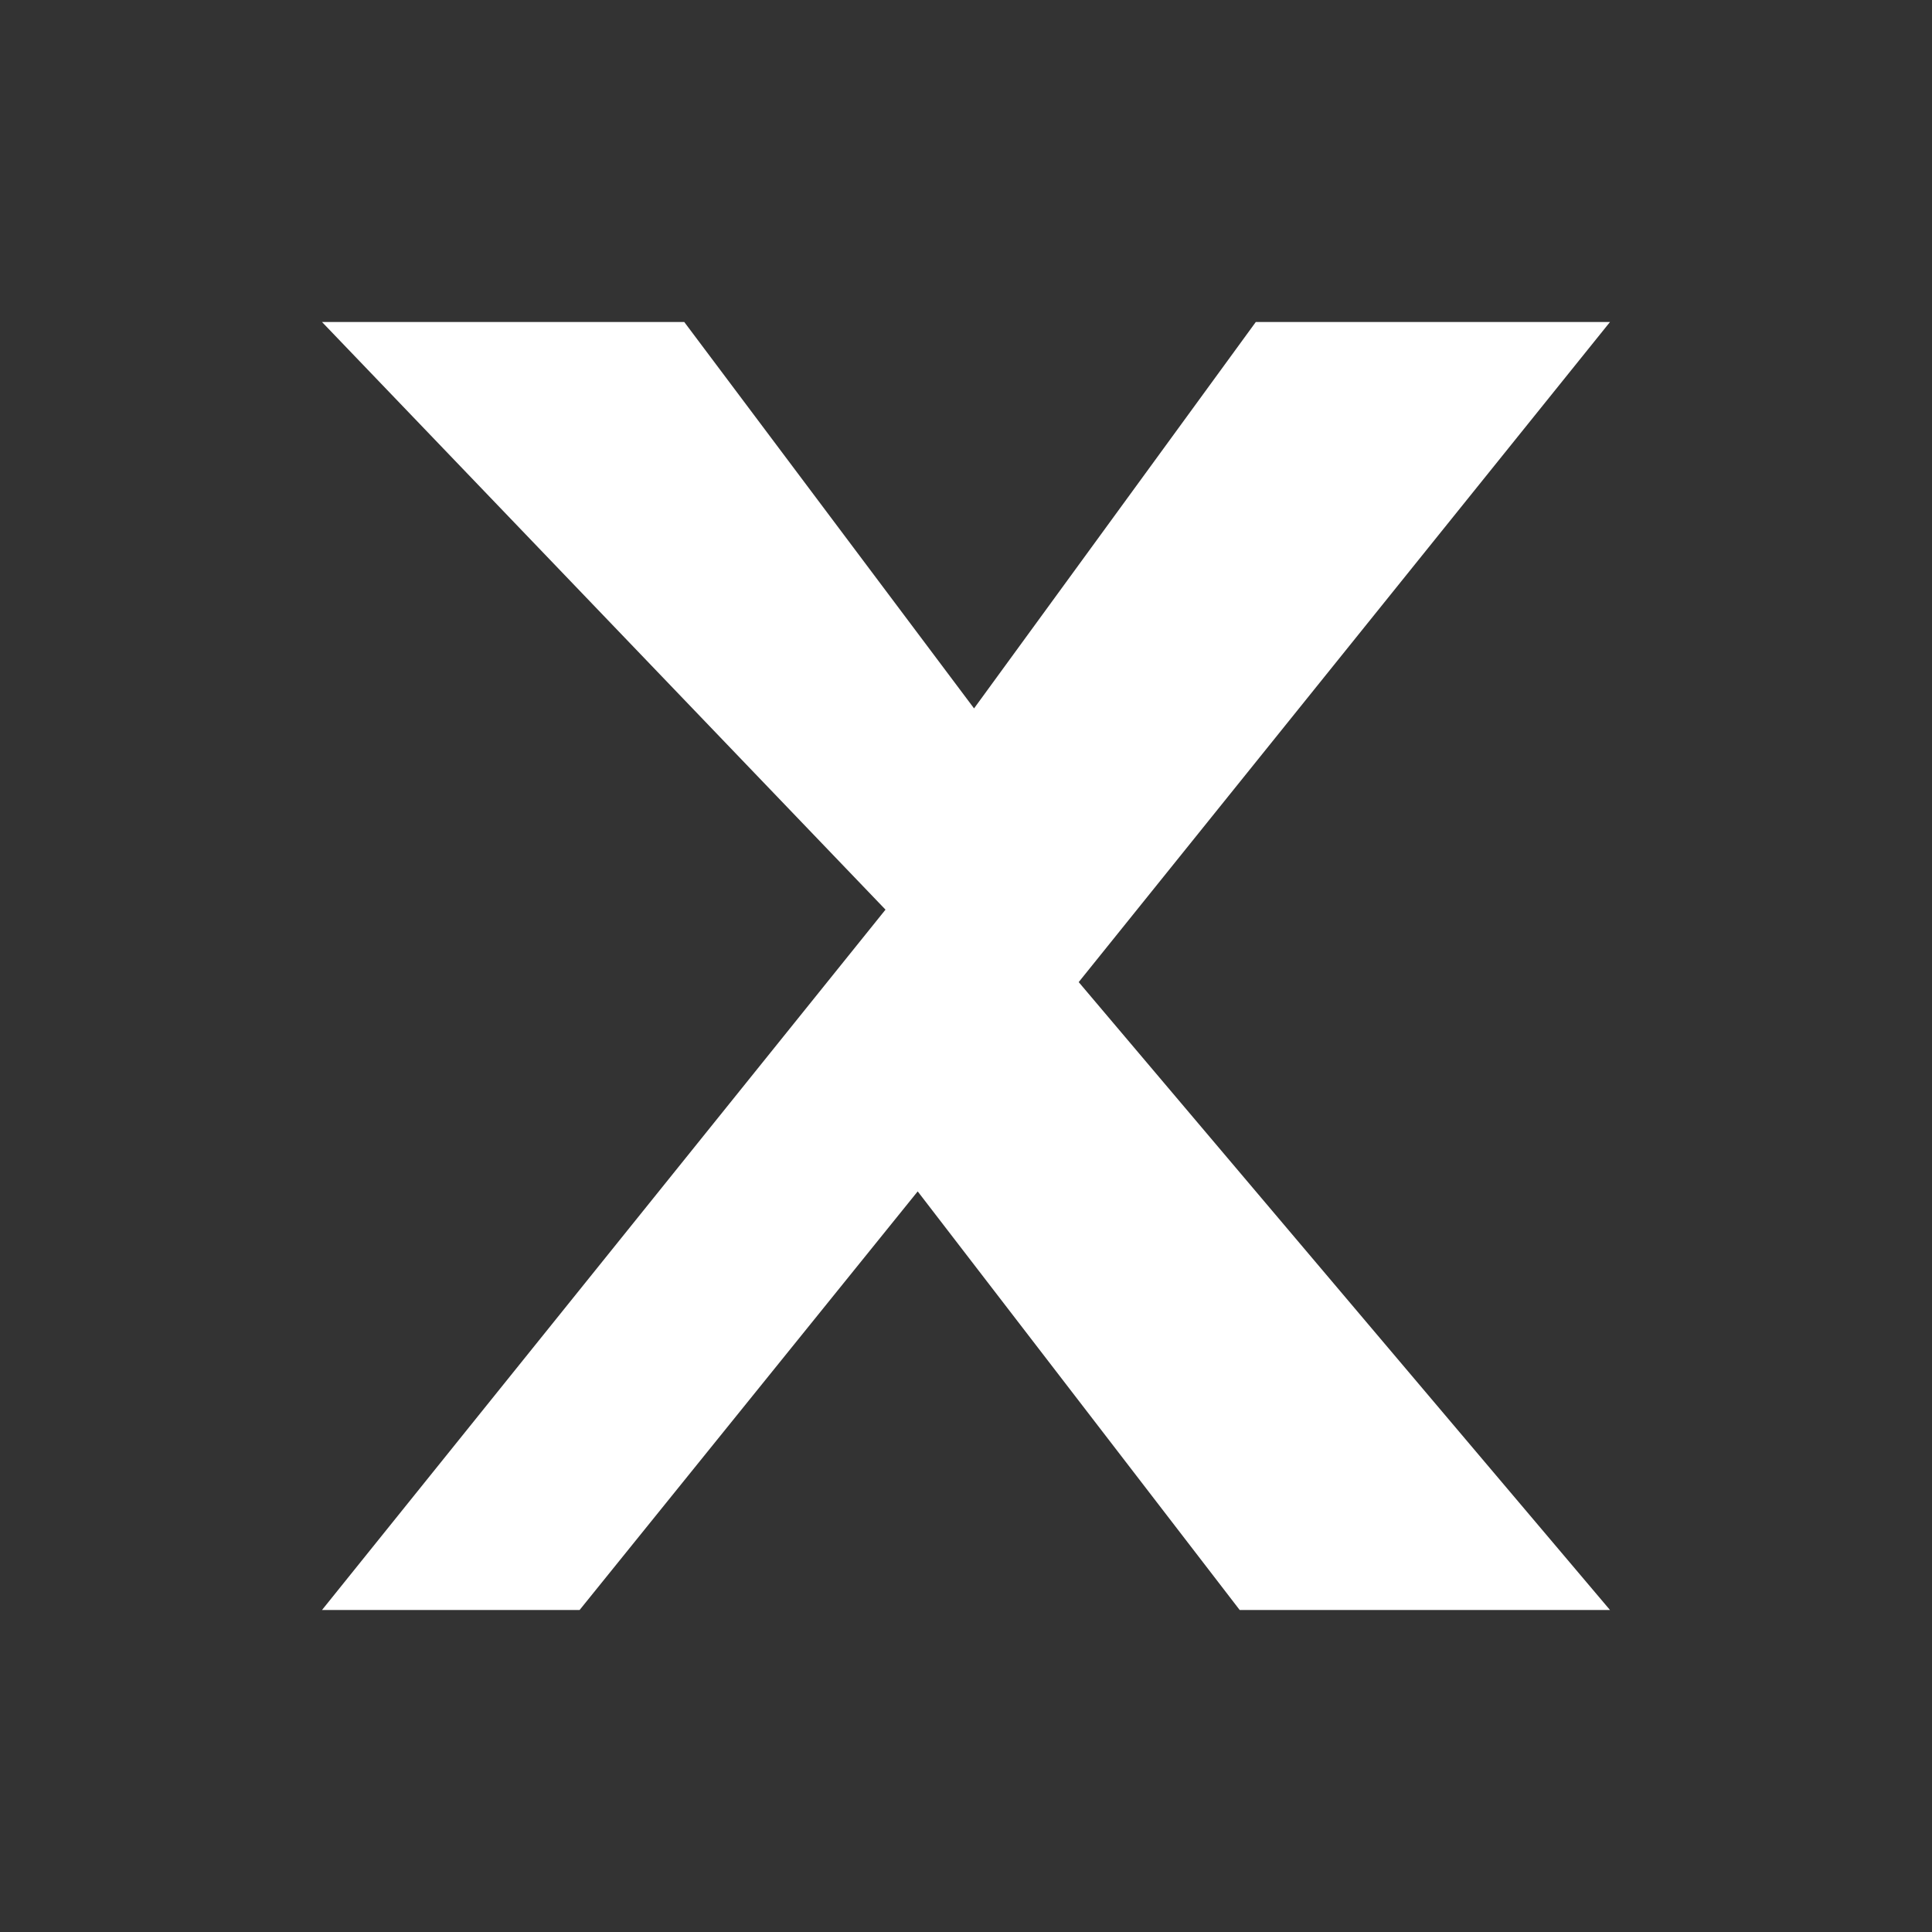
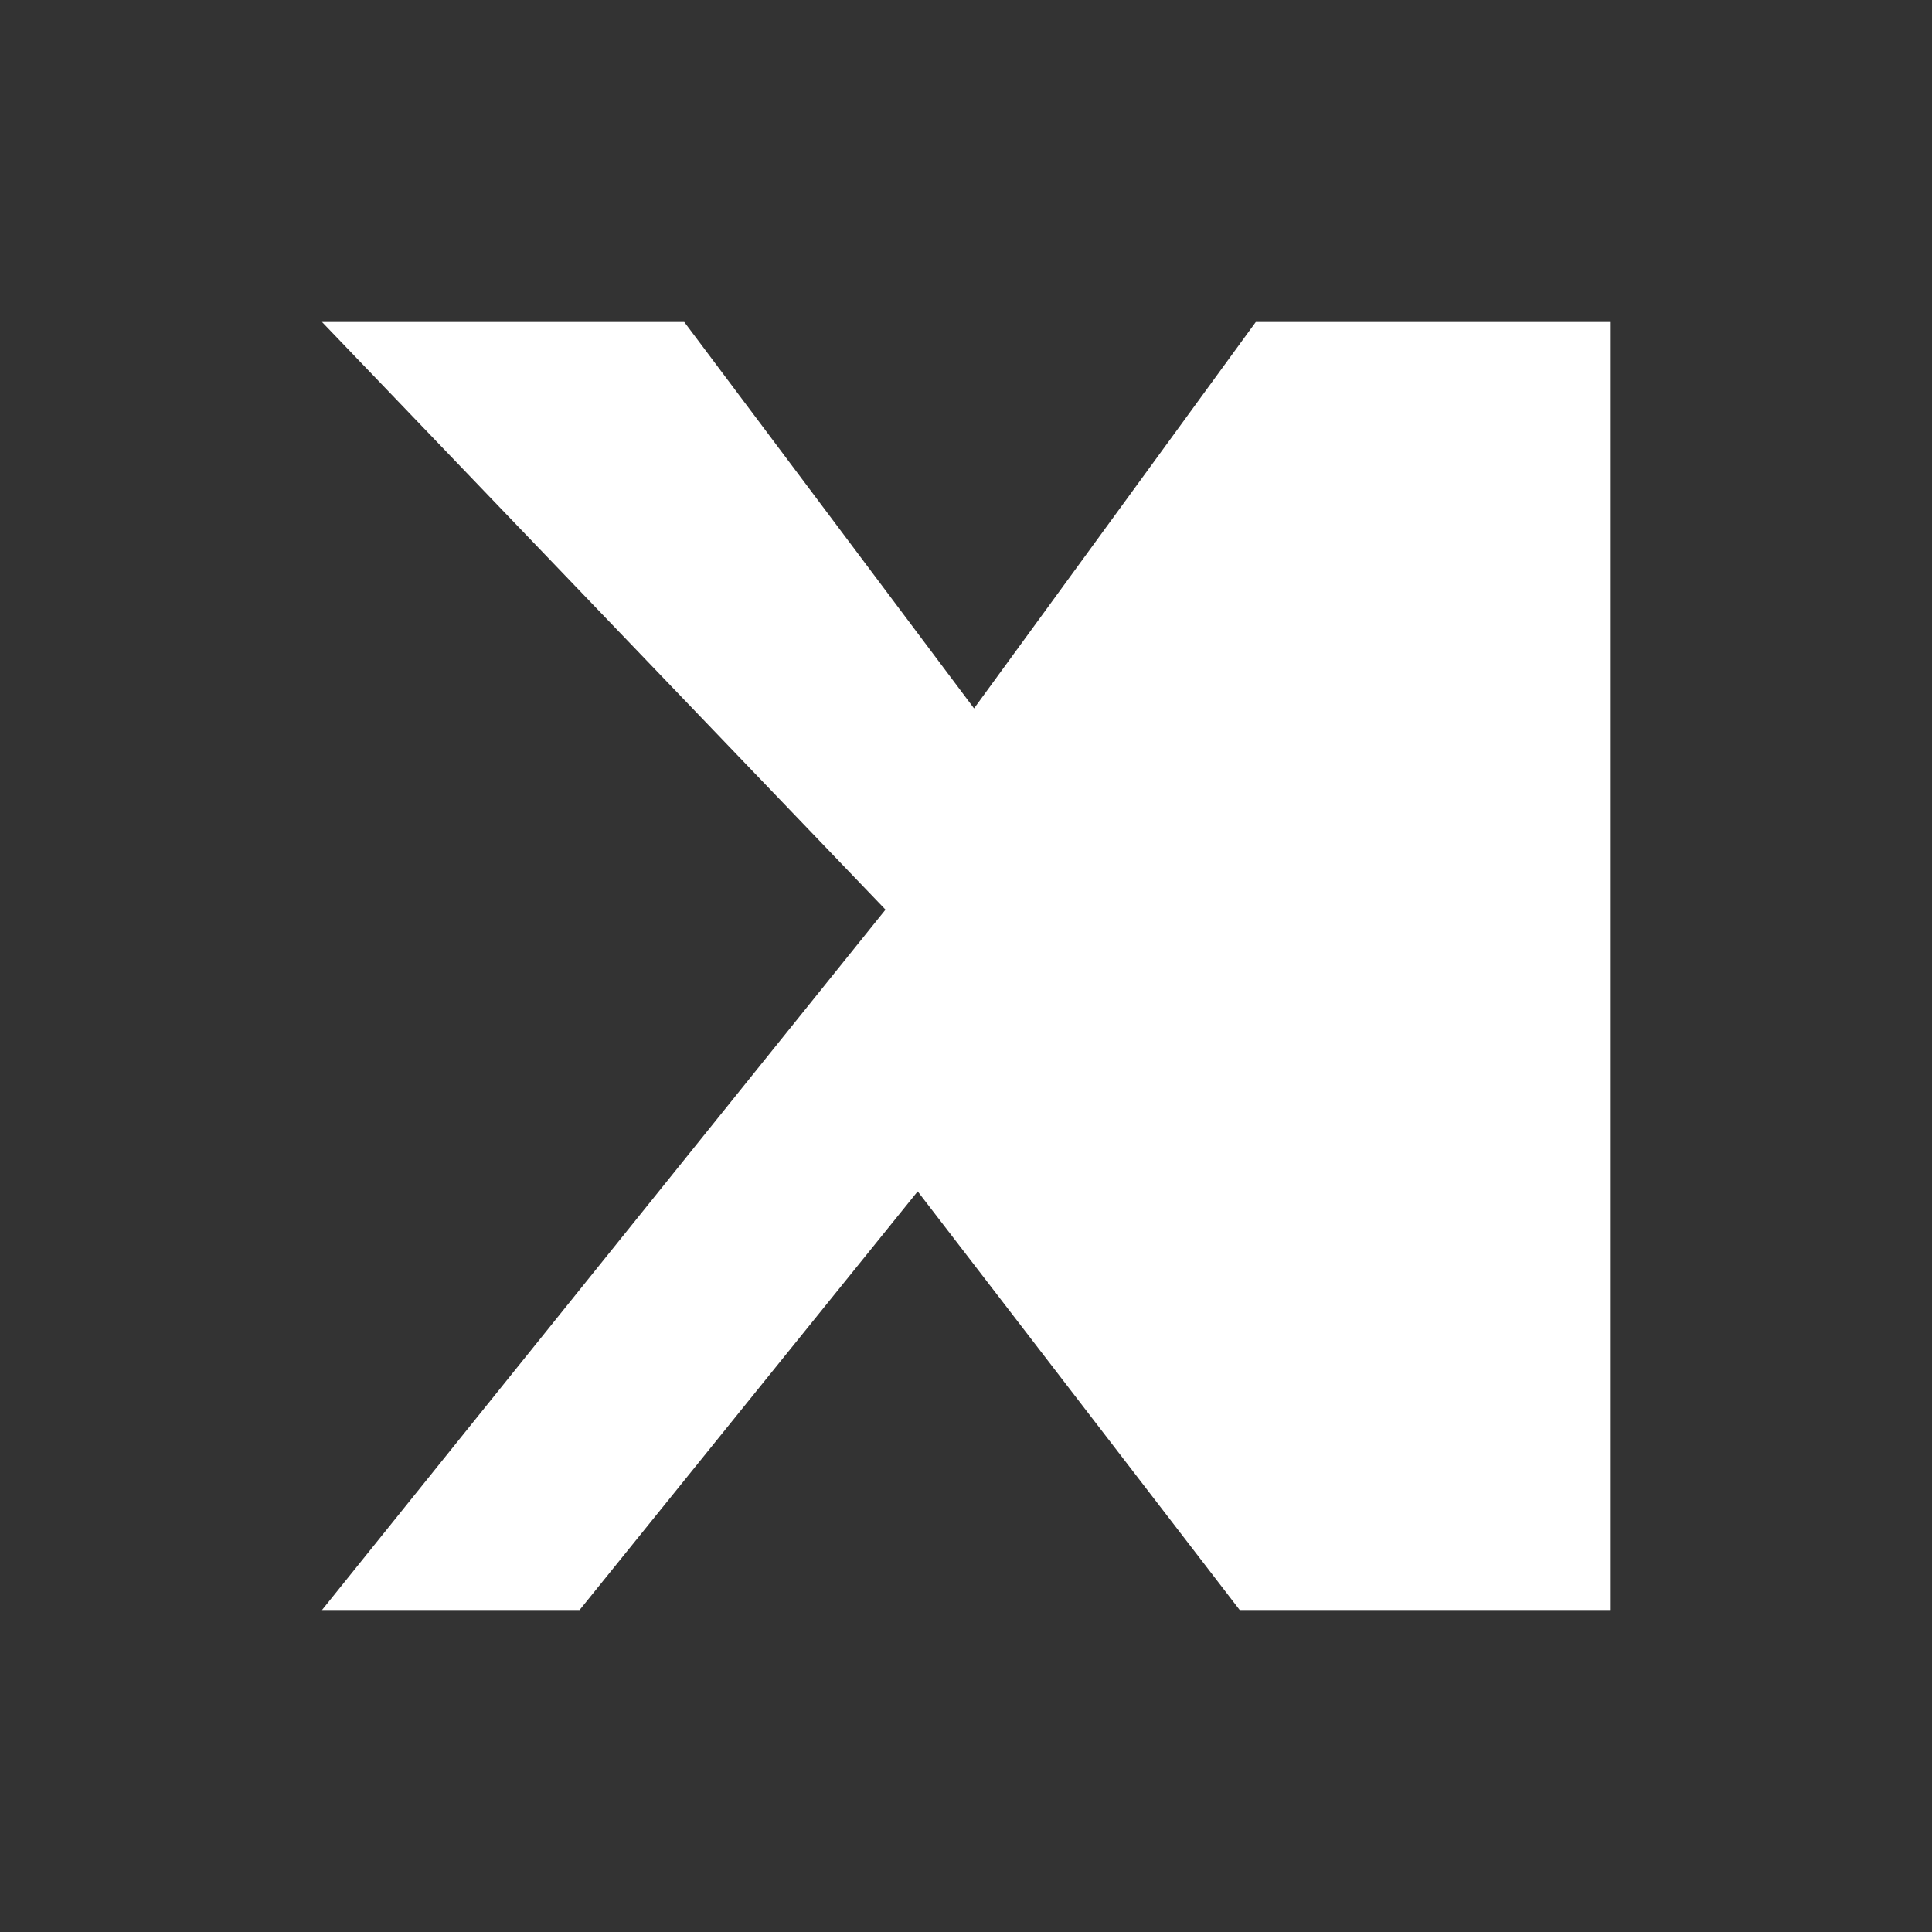
<svg xmlns="http://www.w3.org/2000/svg" viewBox="0 0 24 24" fill="white">
  <rect x="0" y="0" width="24" height="24" fill="#333333" stroke="none" />
-   <path d="M4 4h4.5l3.6 4.8L15.6 4H20l-6.6 8.2L20 20h-4.6l-4-5.2-4.2 5.2H4l7-8.7L4 4z" />
+   <path d="M4 4h4.5l3.6 4.8L15.6 4H20L20 20h-4.6l-4-5.2-4.2 5.2H4l7-8.7L4 4z" />
</svg>